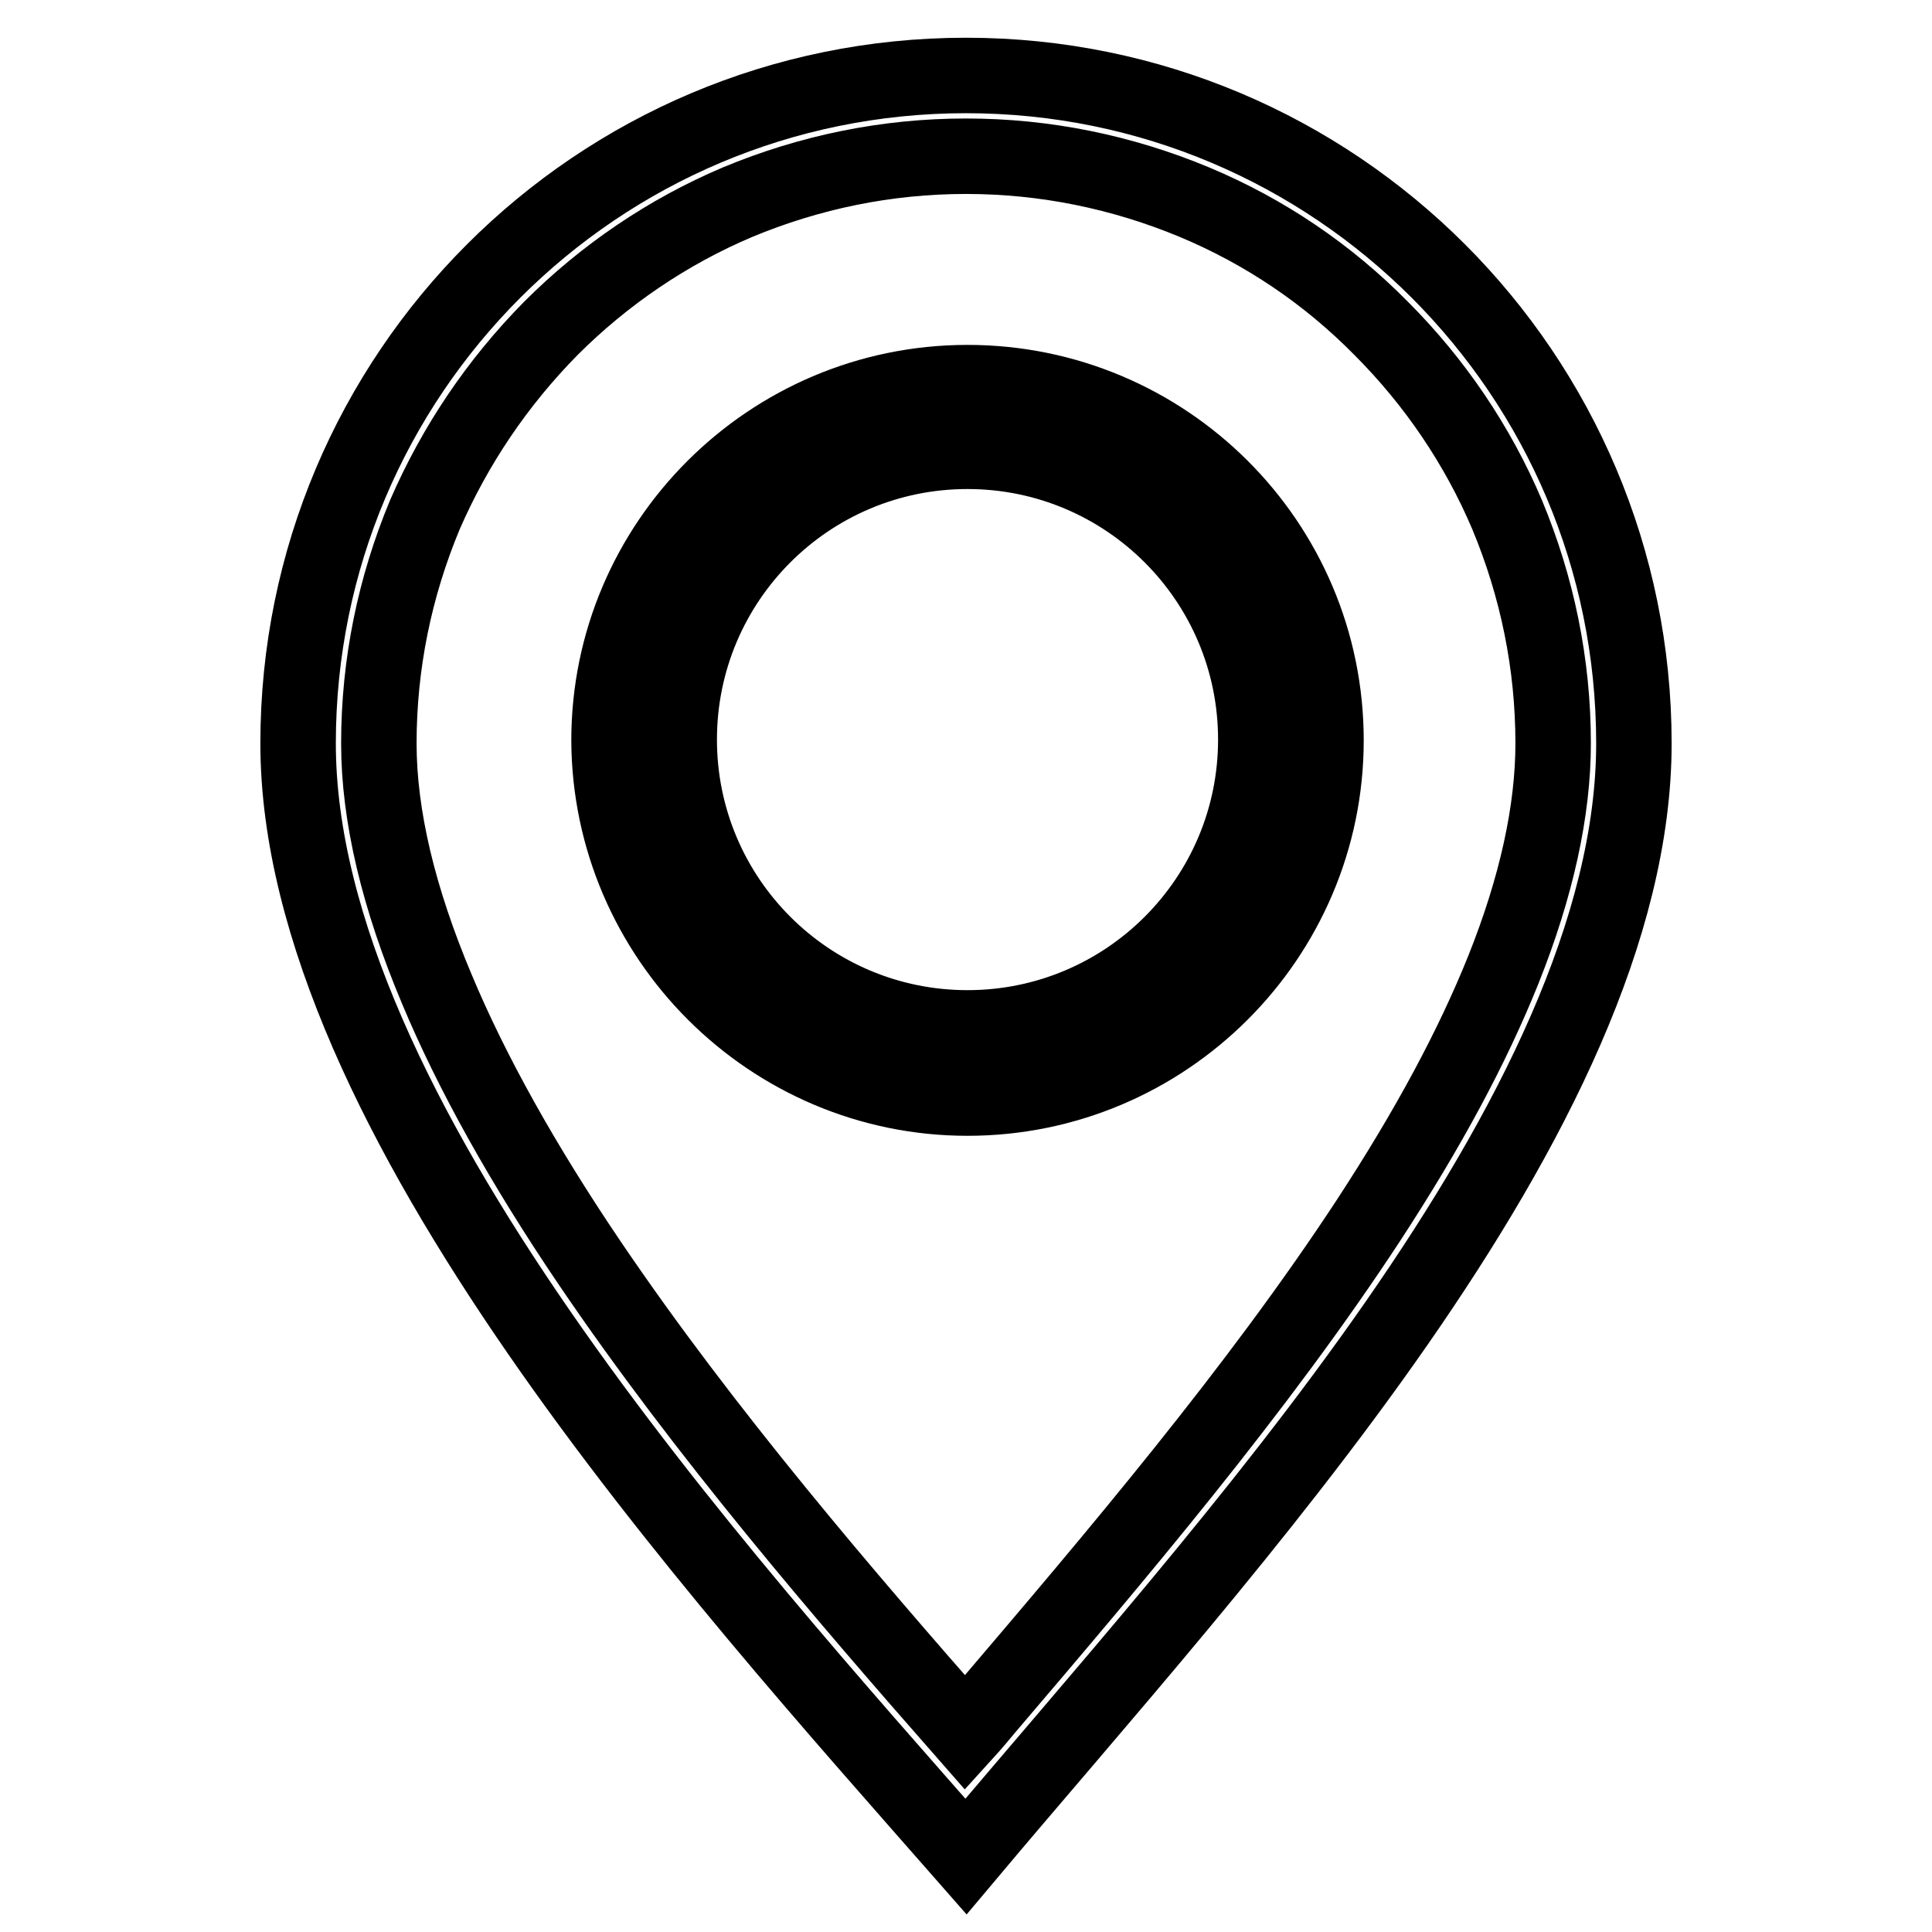
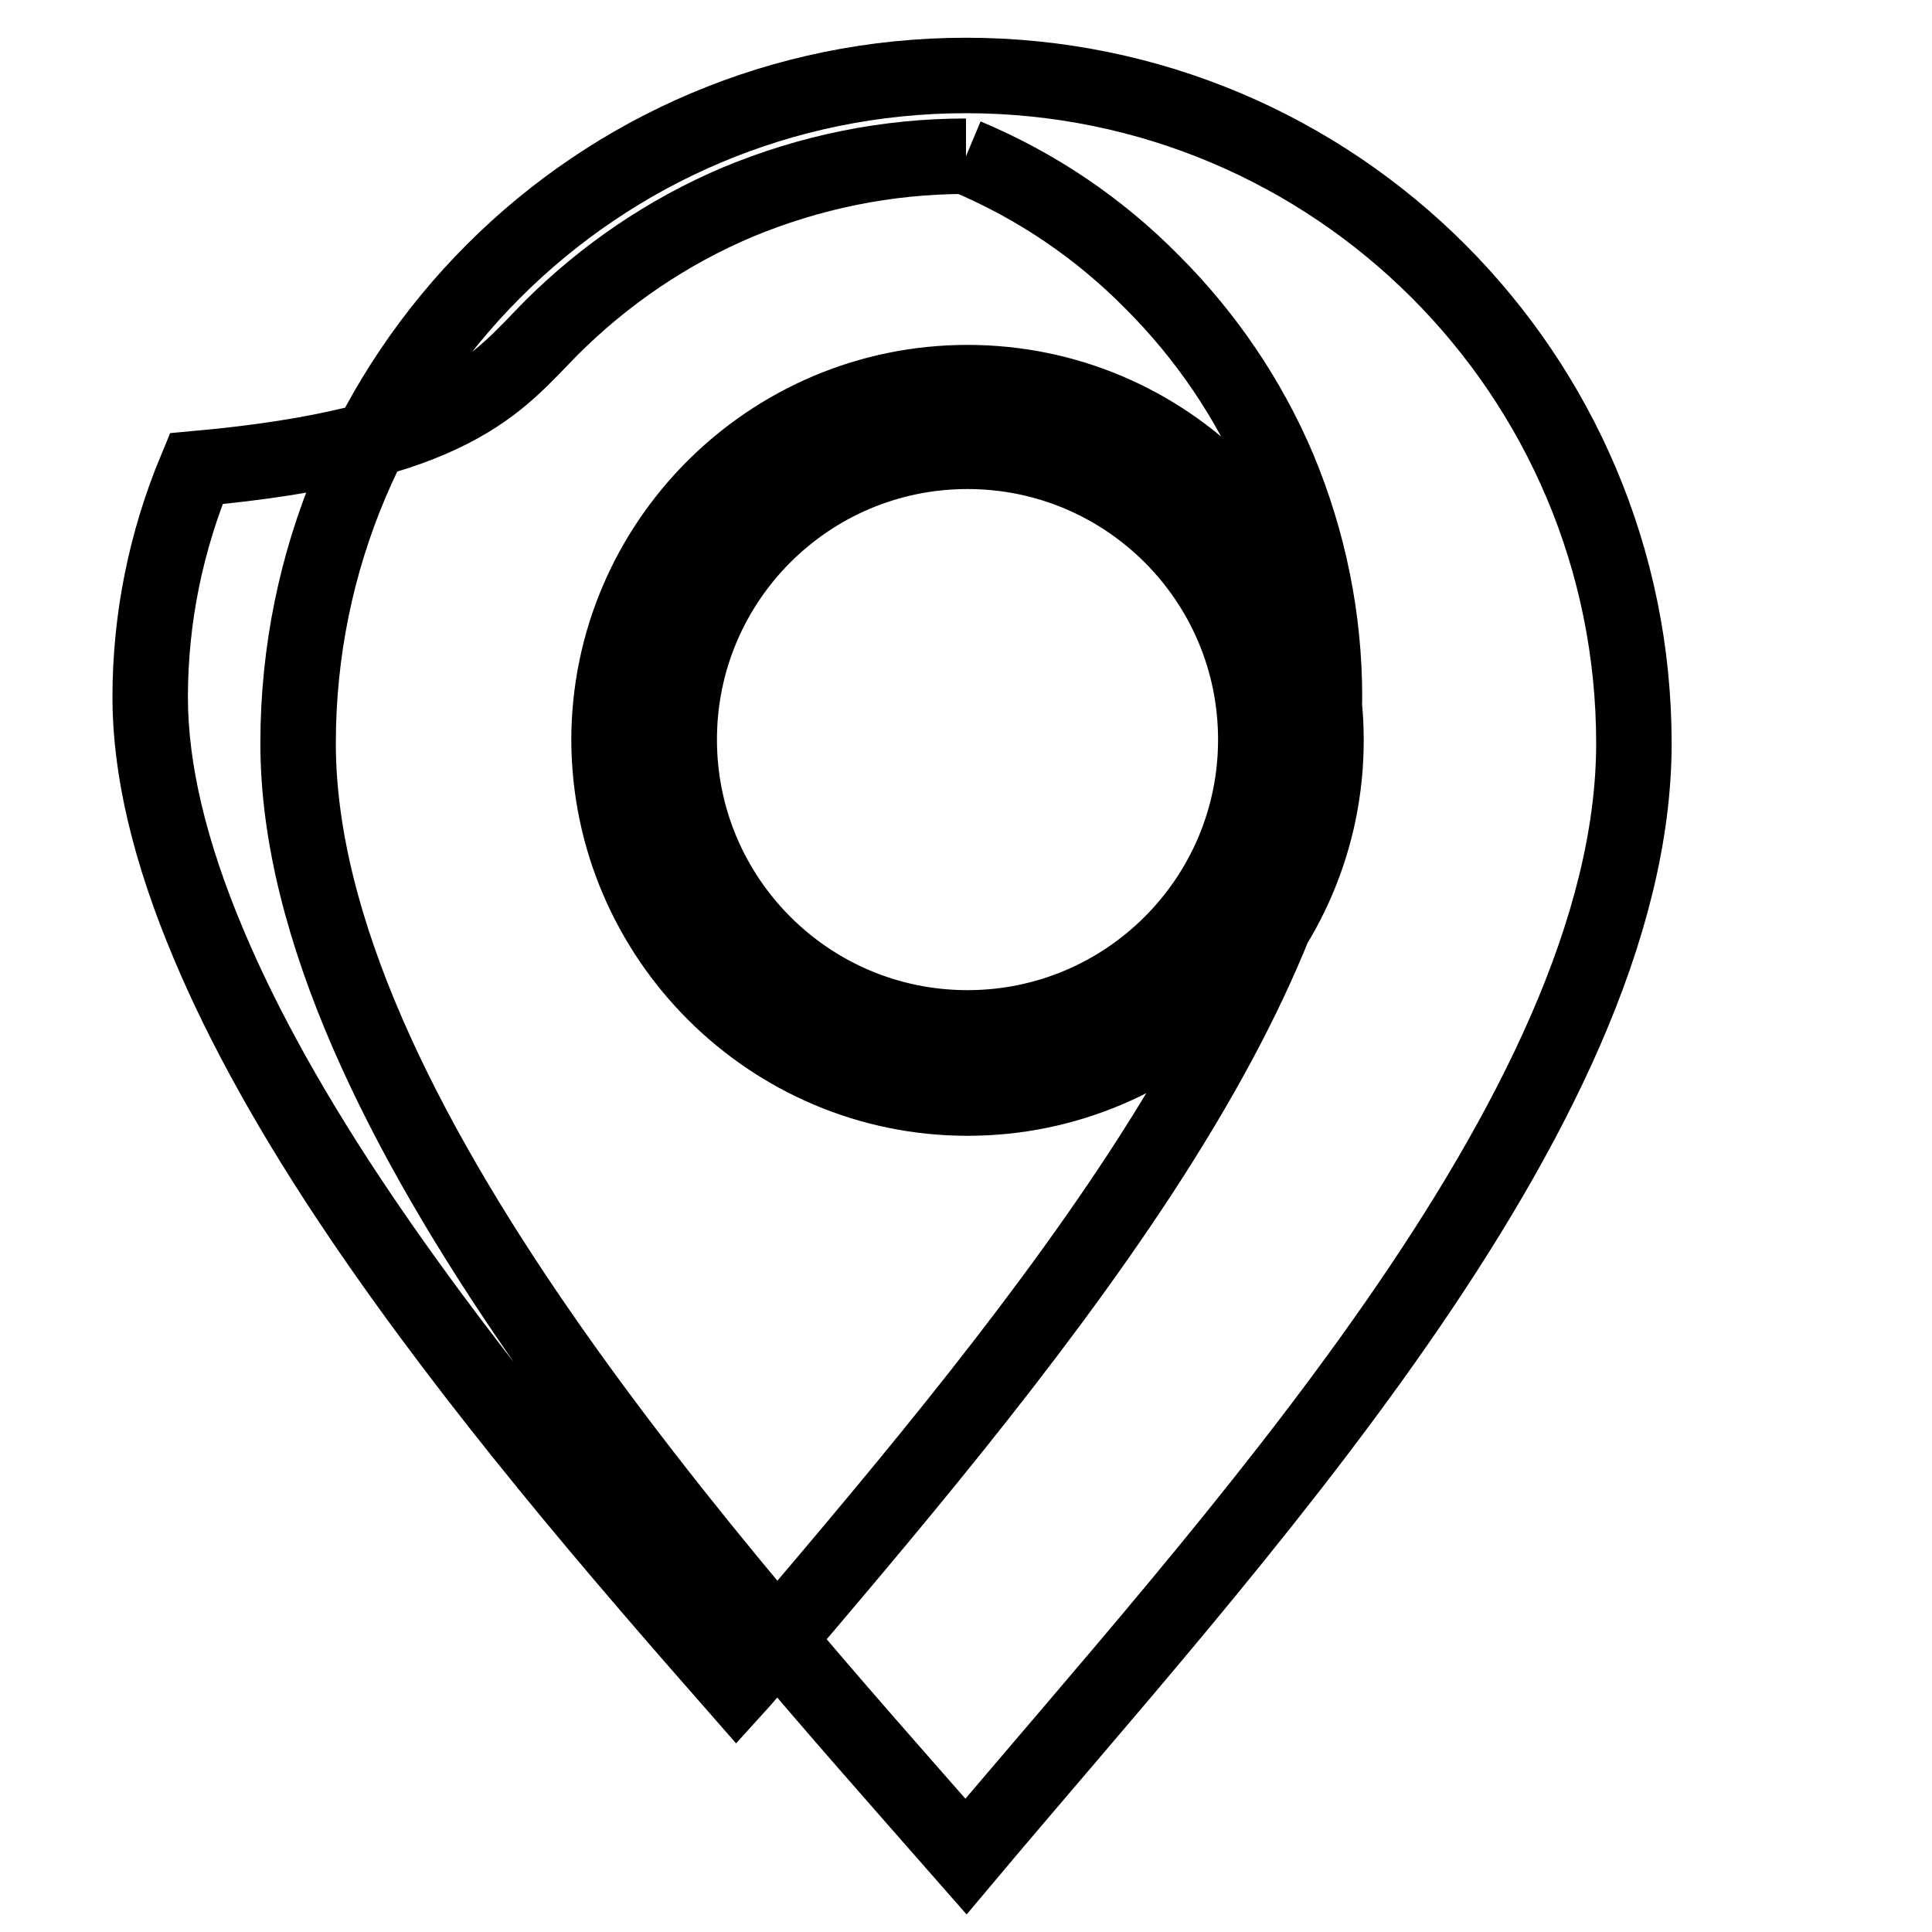
<svg xmlns="http://www.w3.org/2000/svg" version="1.1" x="0px" y="0px" viewBox="0 0 256 256" enable-background="new 0 0 256 256" xml:space="preserve">
  <g>
-     <path stroke-width="10" fill-opacity="0" stroke="#000000" d="M128,20.7c10.5,0,20.7,2.1,30.3,6.1c9.3,3.9,17.6,9.5,24.7,16.7c7.1,7.1,12.8,15.5,16.7,24.7 c4,9.6,6.1,19.8,6.1,30.3c0,8.9-2.2,19-6.6,30c-4.1,10.2-9.9,21-17.8,33.1c-14.8,22.6-33.8,44.9-50.5,64.5c-1,1.2-2,2.4-3,3.5 c-15.8-18-34.5-39.7-49.8-62.3c-8.8-13-15.6-25.2-20.2-36.2c-5.1-12.1-7.7-23-7.7-32.6c0-10.5,2.1-20.7,6.1-30.3 C60.3,59,65.9,50.7,73,43.5c7.1-7.1,15.5-12.8,24.7-16.7C107.3,22.8,117.5,20.7,128,20.7 M128.2,145.5c26.2,0,47.5-21.3,47.5-47.4 c0-26.2-21.3-47.4-47.5-47.4c-26.2,0-47.5,21.3-47.5,47.4C80.8,124.2,102.1,145.5,128.2,145.5 M128,10c-48.9,0-88.5,39.6-88.5,88.5 c0,48.9,55.6,110,88.5,147.5c34.1-40.6,88.5-98.6,88.5-147.5C216.5,49.6,176.9,10,128,10L128,10L128,10z M128.2,136.2 C107.1,136.2,90,119.1,90,98s17.1-38.2,38.2-38.2c21.1,0,38.2,17.1,38.2,38.2C166.4,119.1,149.3,136.2,128.2,136.2L128.2,136.2 L128.2,136.2z" />
+     <path stroke-width="10" fill-opacity="0" stroke="#000000" d="M128,20.7c9.3,3.9,17.6,9.5,24.7,16.7c7.1,7.1,12.8,15.5,16.7,24.7 c4,9.6,6.1,19.8,6.1,30.3c0,8.9-2.2,19-6.6,30c-4.1,10.2-9.9,21-17.8,33.1c-14.8,22.6-33.8,44.9-50.5,64.5c-1,1.2-2,2.4-3,3.5 c-15.8-18-34.5-39.7-49.8-62.3c-8.8-13-15.6-25.2-20.2-36.2c-5.1-12.1-7.7-23-7.7-32.6c0-10.5,2.1-20.7,6.1-30.3 C60.3,59,65.9,50.7,73,43.5c7.1-7.1,15.5-12.8,24.7-16.7C107.3,22.8,117.5,20.7,128,20.7 M128.2,145.5c26.2,0,47.5-21.3,47.5-47.4 c0-26.2-21.3-47.4-47.5-47.4c-26.2,0-47.5,21.3-47.5,47.4C80.8,124.2,102.1,145.5,128.2,145.5 M128,10c-48.9,0-88.5,39.6-88.5,88.5 c0,48.9,55.6,110,88.5,147.5c34.1-40.6,88.5-98.6,88.5-147.5C216.5,49.6,176.9,10,128,10L128,10L128,10z M128.2,136.2 C107.1,136.2,90,119.1,90,98s17.1-38.2,38.2-38.2c21.1,0,38.2,17.1,38.2,38.2C166.4,119.1,149.3,136.2,128.2,136.2L128.2,136.2 L128.2,136.2z" />
  </g>
</svg>